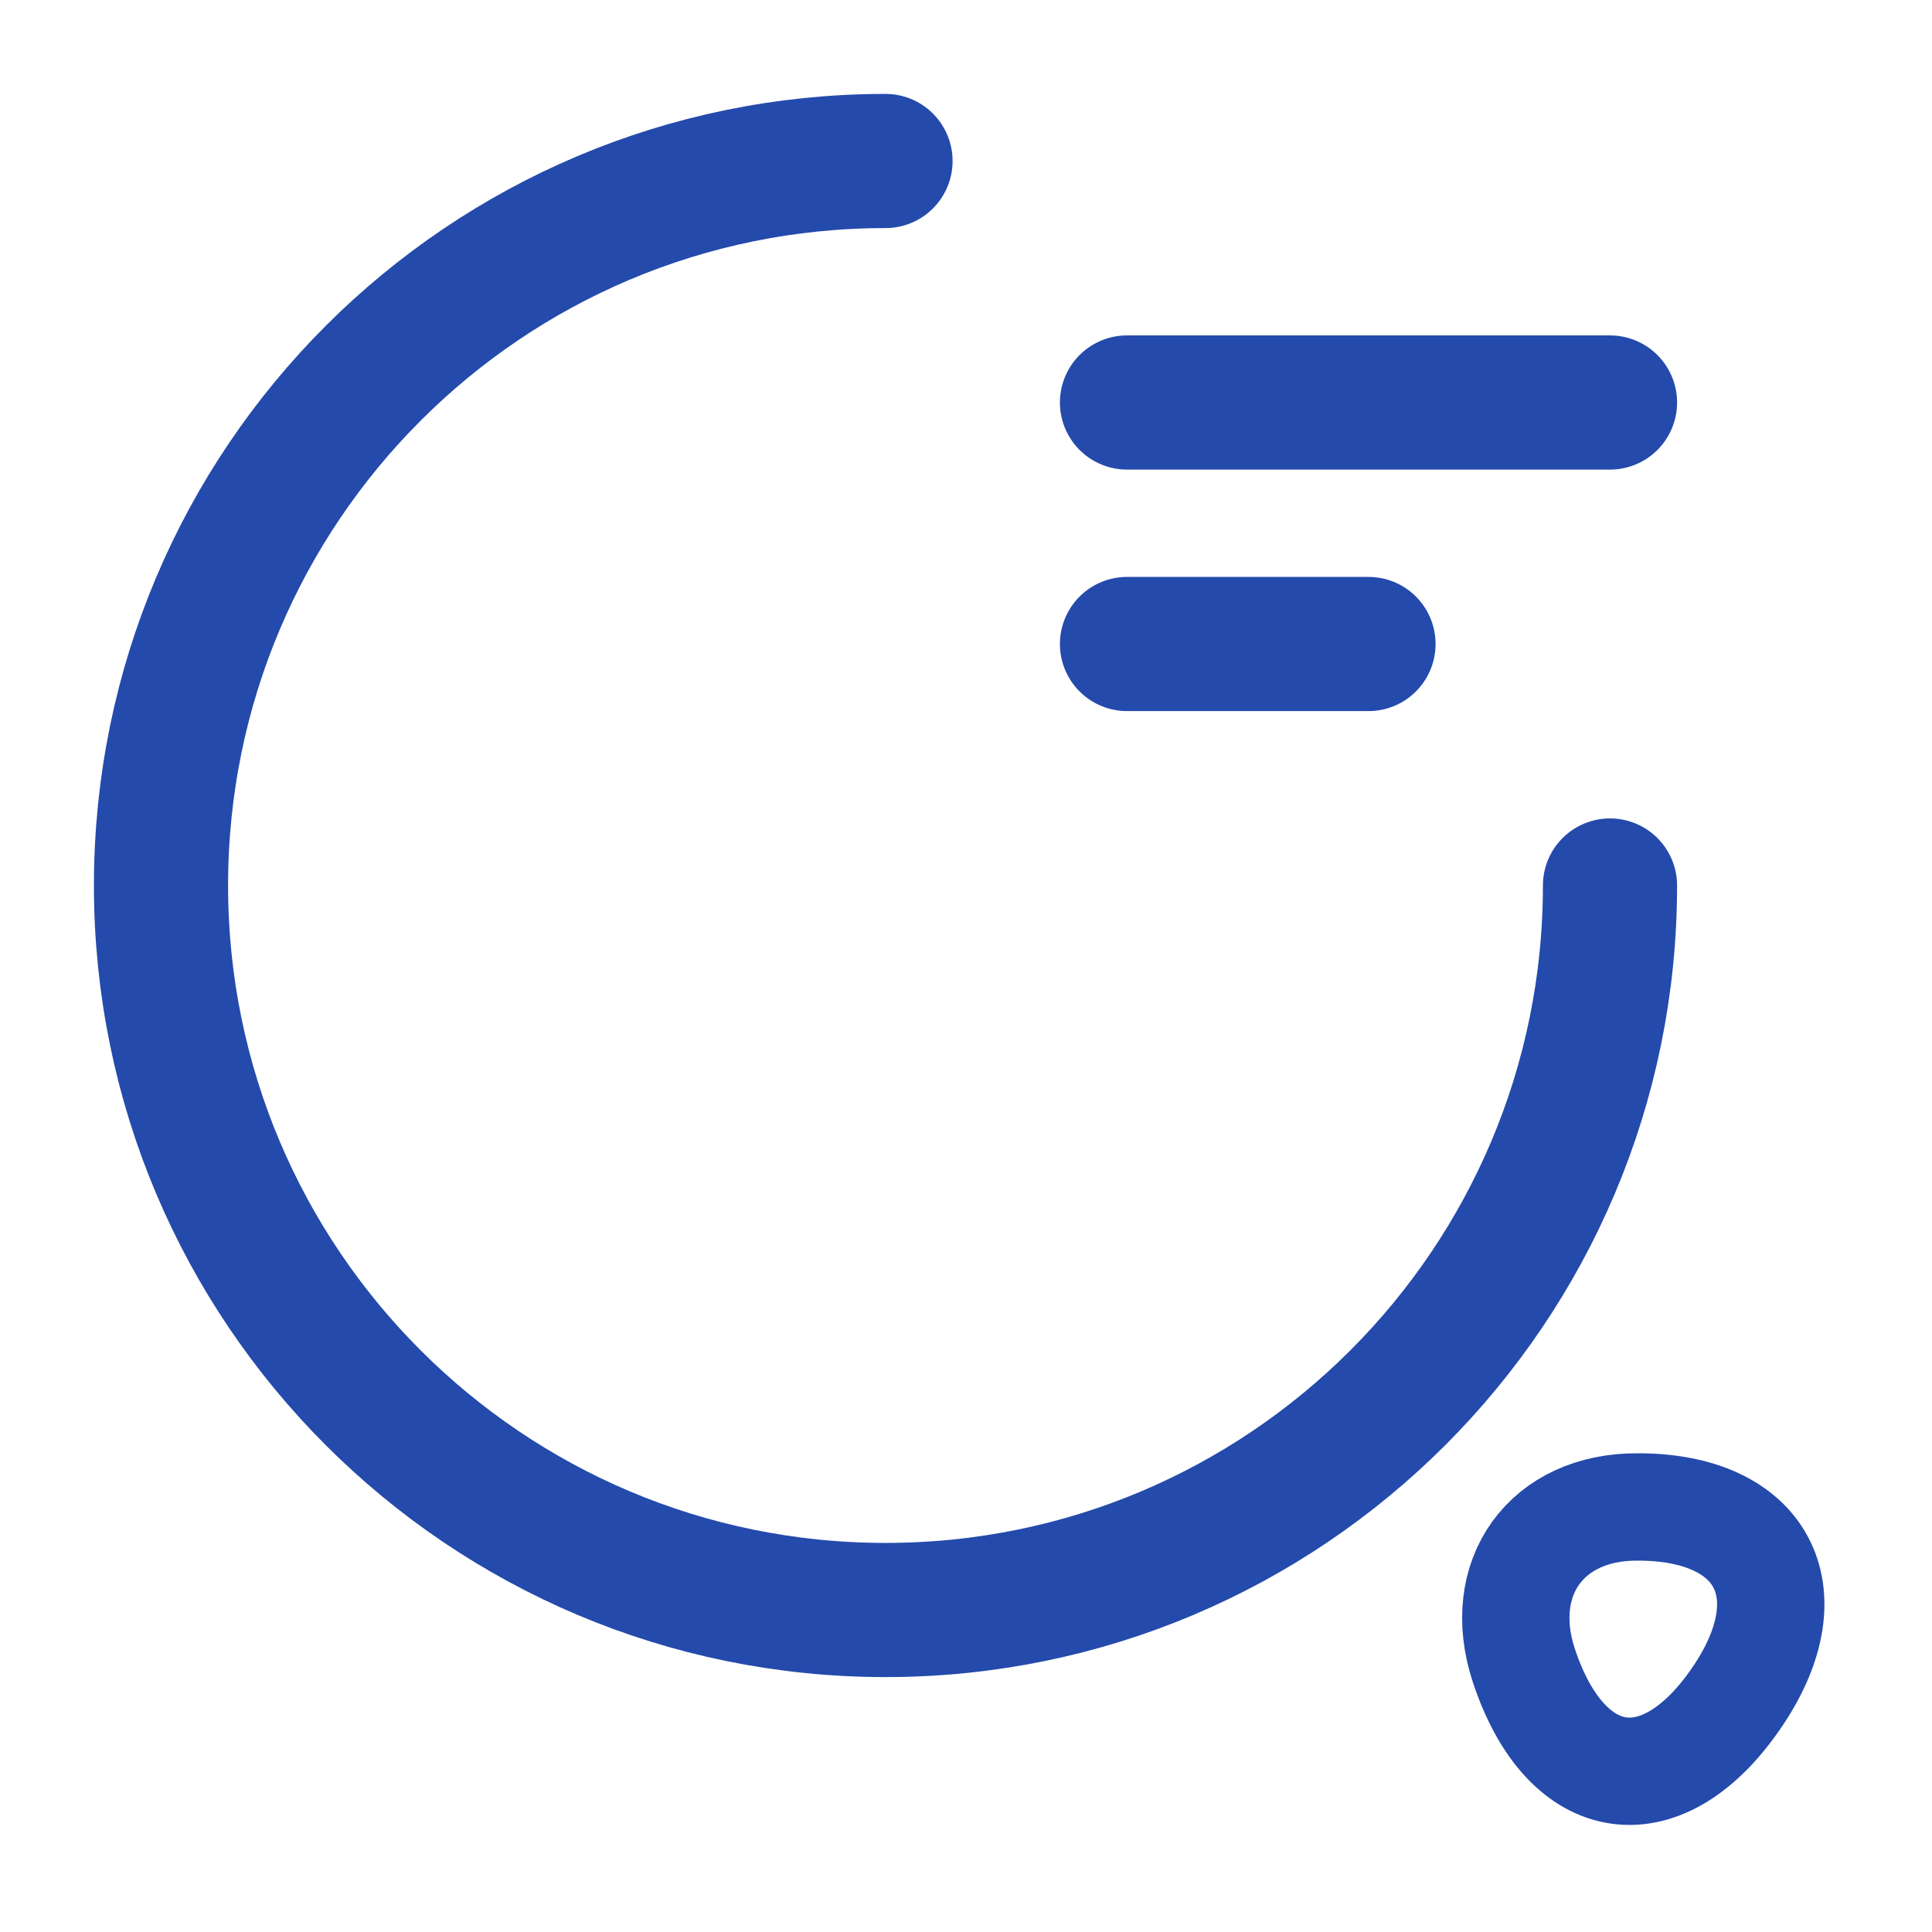
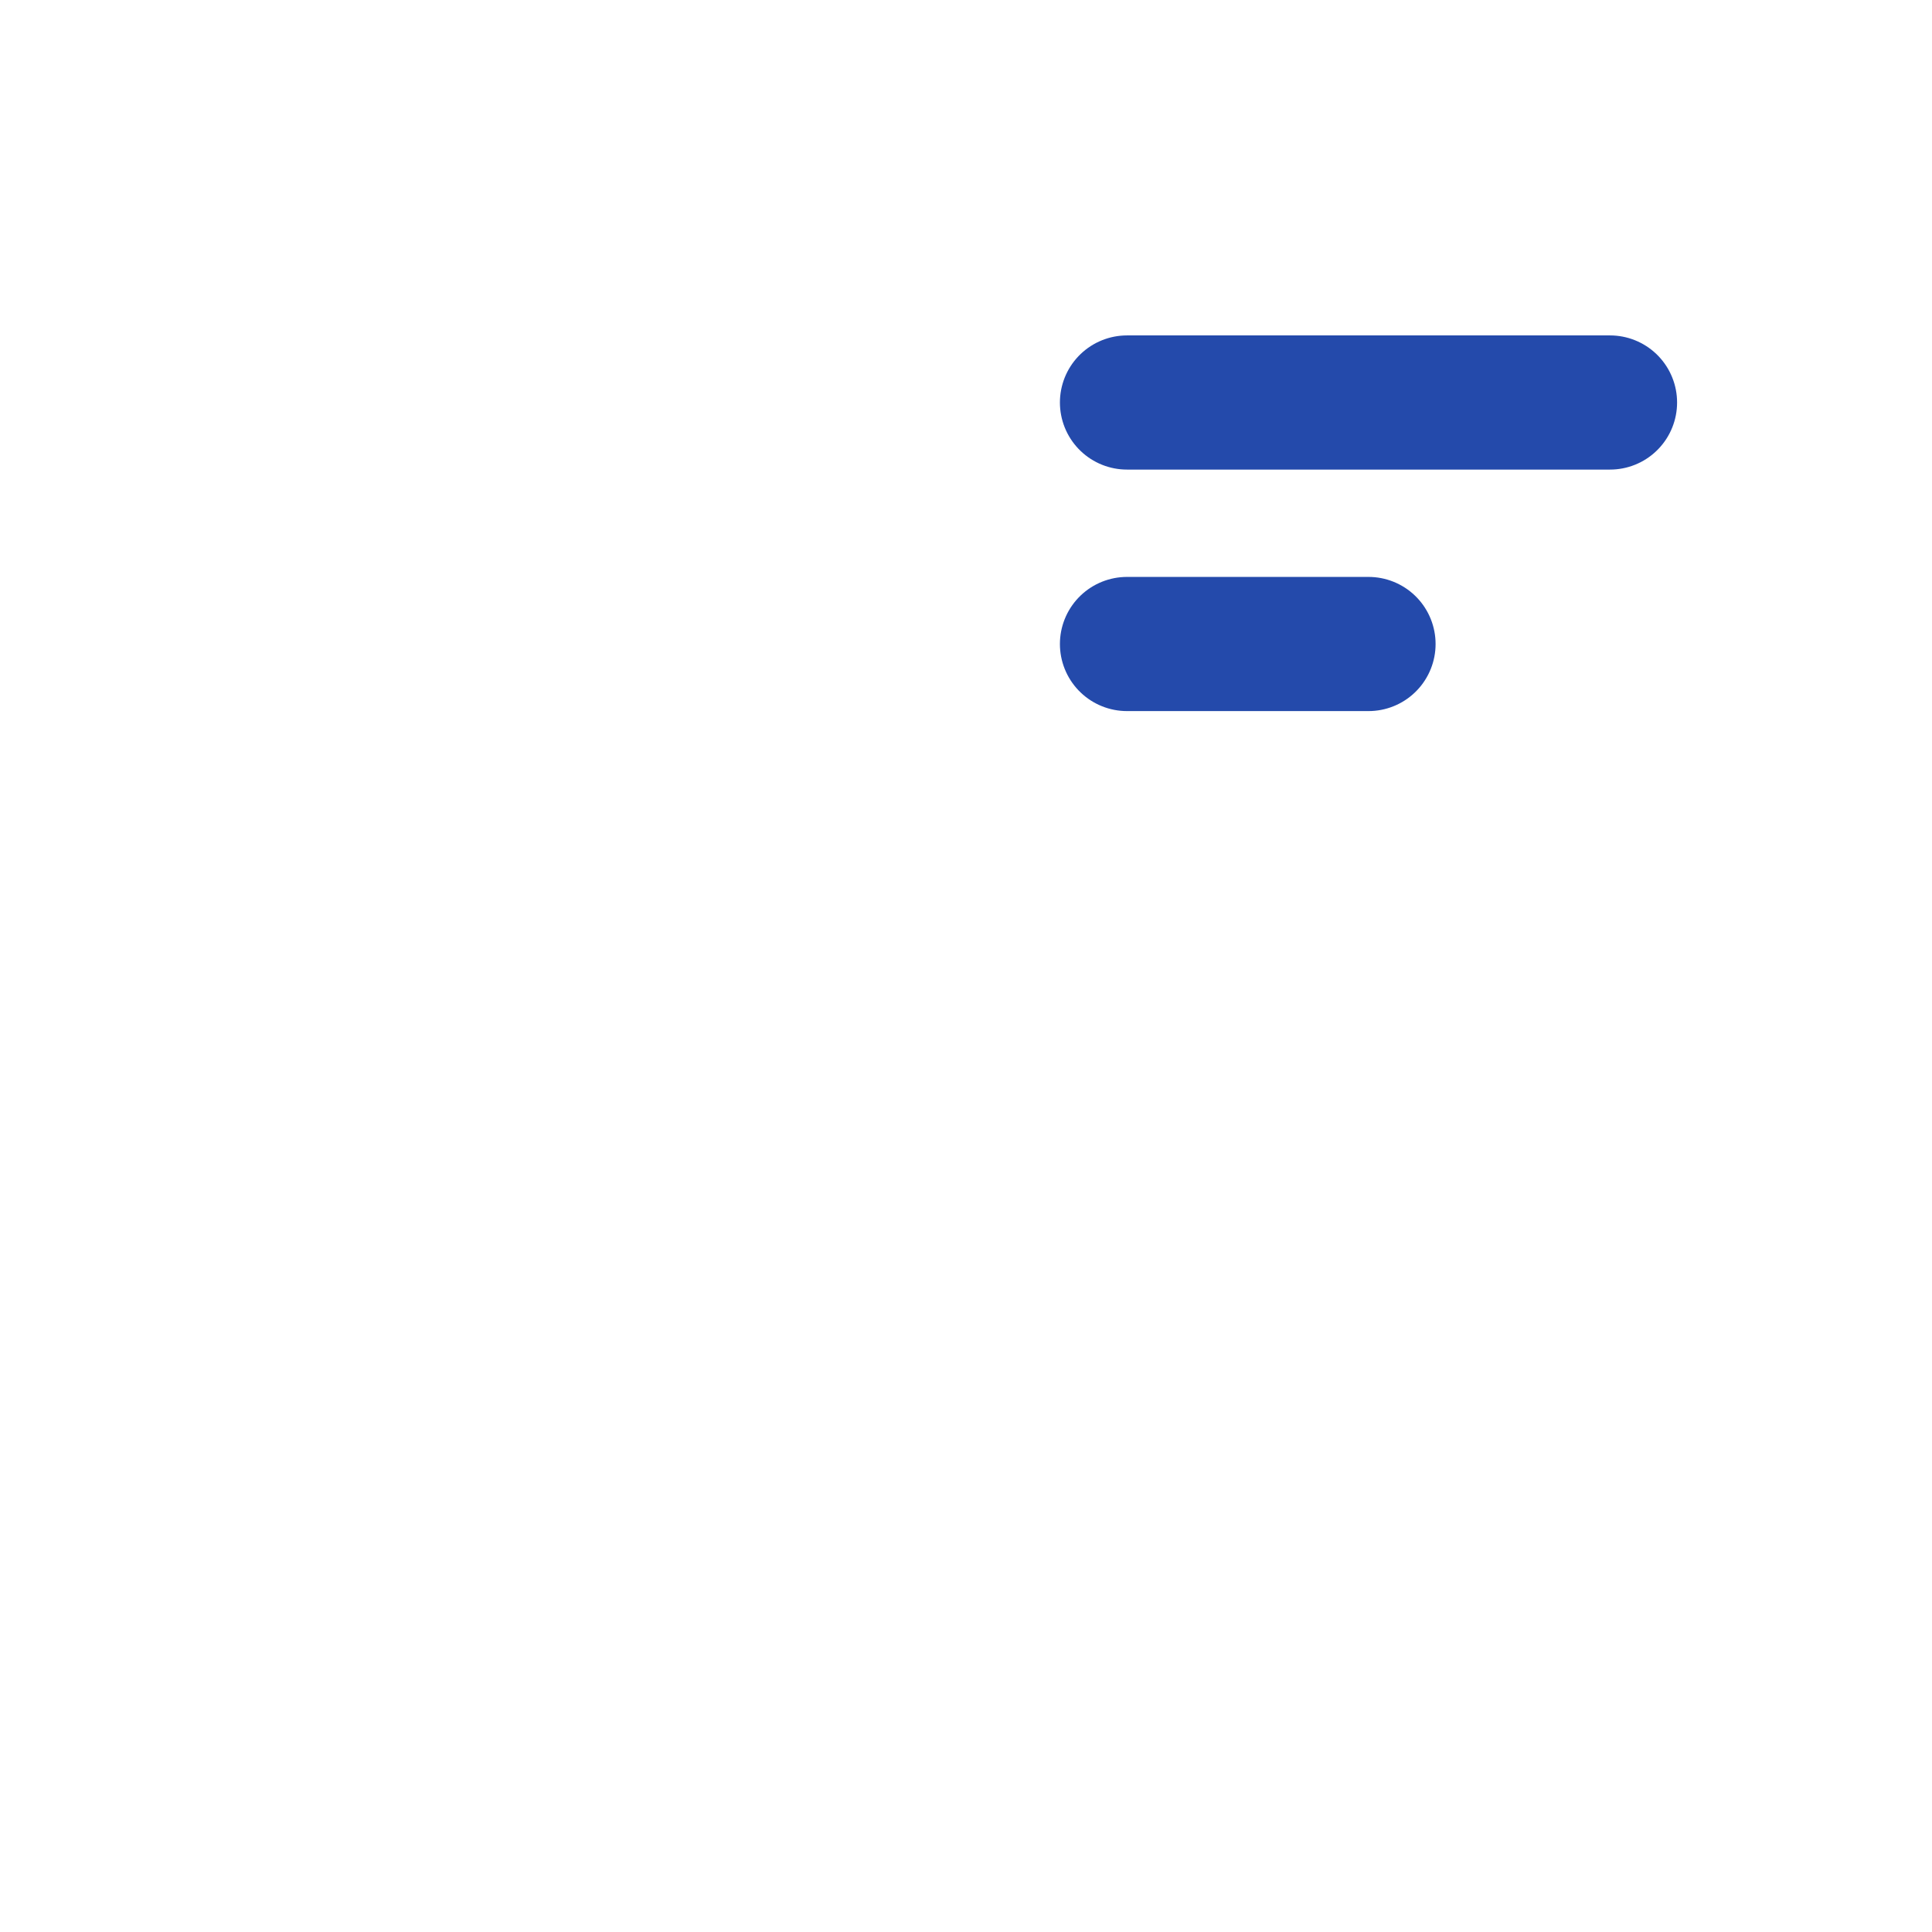
<svg xmlns="http://www.w3.org/2000/svg" width="36" height="36" fill="none">
-   <path d="M30 16.5C30 23.955 23.955 30 16.5 30S3 23.955 3 16.5 9.045 3 16.5 3" stroke="#244AAB" stroke-width="2.5" stroke-linecap="round" stroke-linejoin="round" />
-   <path d="M28.395 31.035c.795 2.4 2.61 2.64 4.005.54 1.275-1.92.435-3.495-1.875-3.495-1.71-.015-2.67 1.32-2.13 2.955Z" stroke="#244AAB" stroke-width="2" stroke-linecap="round" stroke-linejoin="round" />
  <path d="M21 7.5h9M21 12h4.5" stroke="#244AAB" stroke-width="2.5" stroke-linecap="round" stroke-linejoin="round" />
</svg>